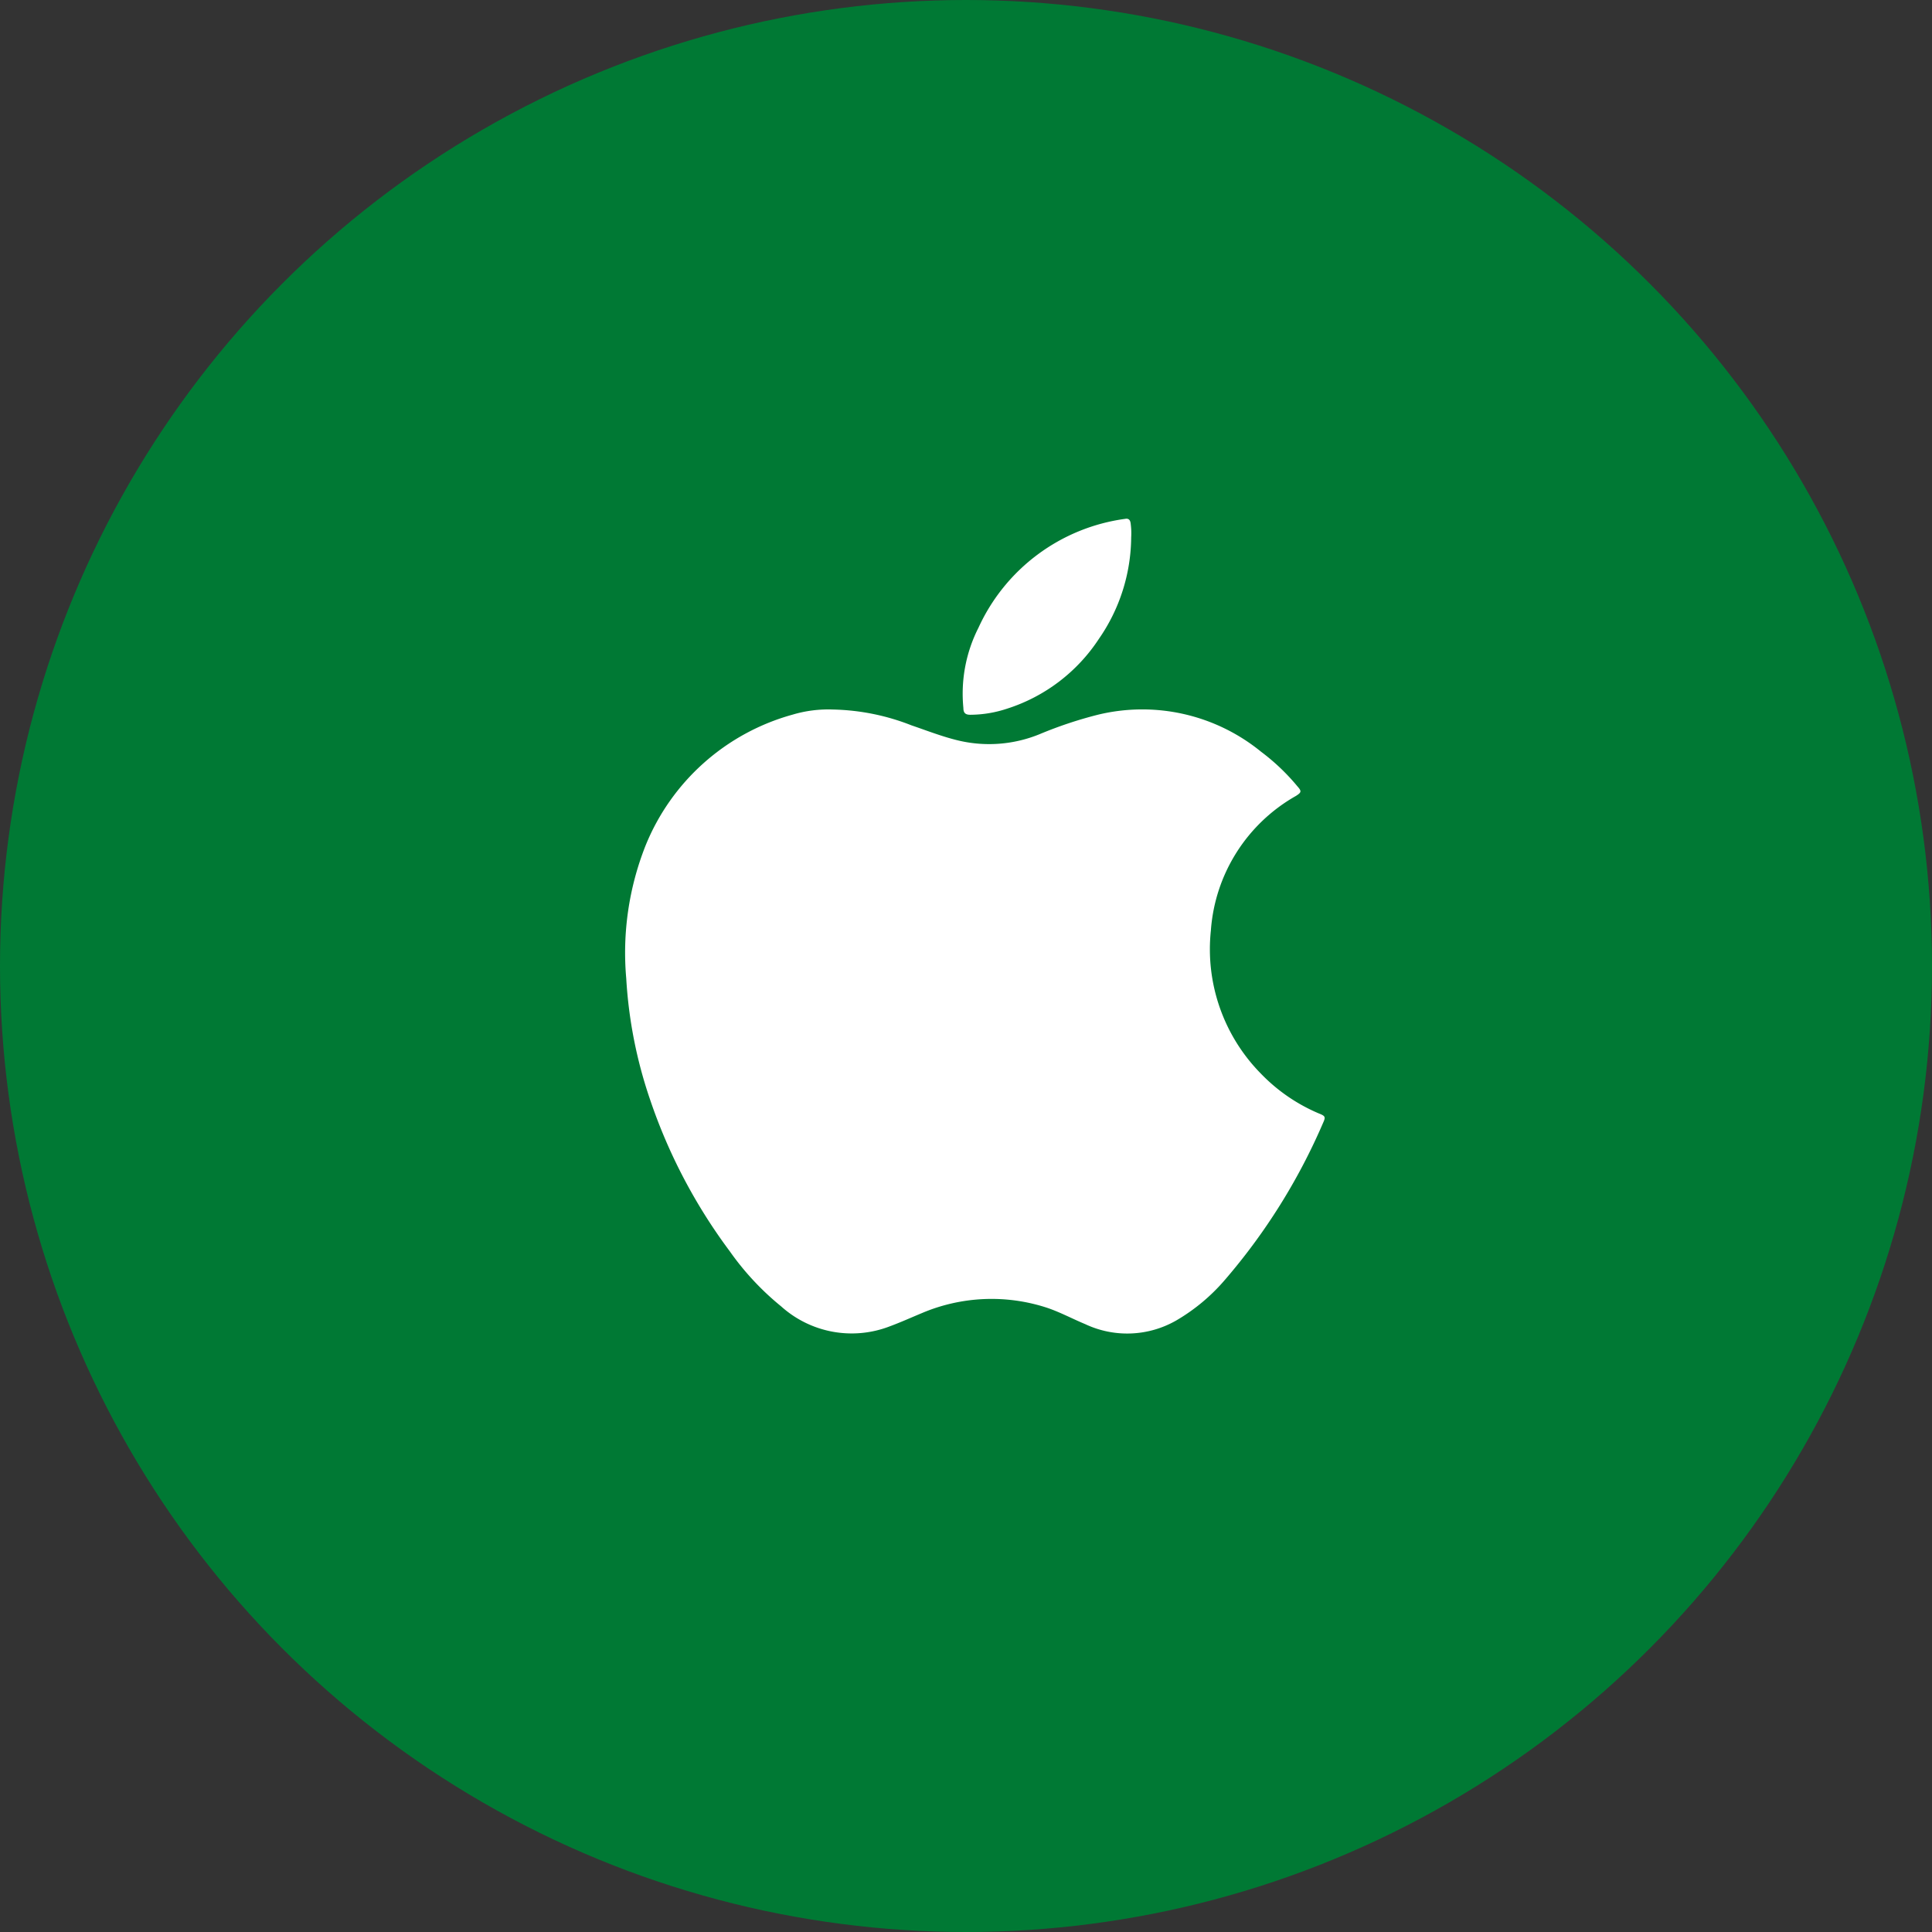
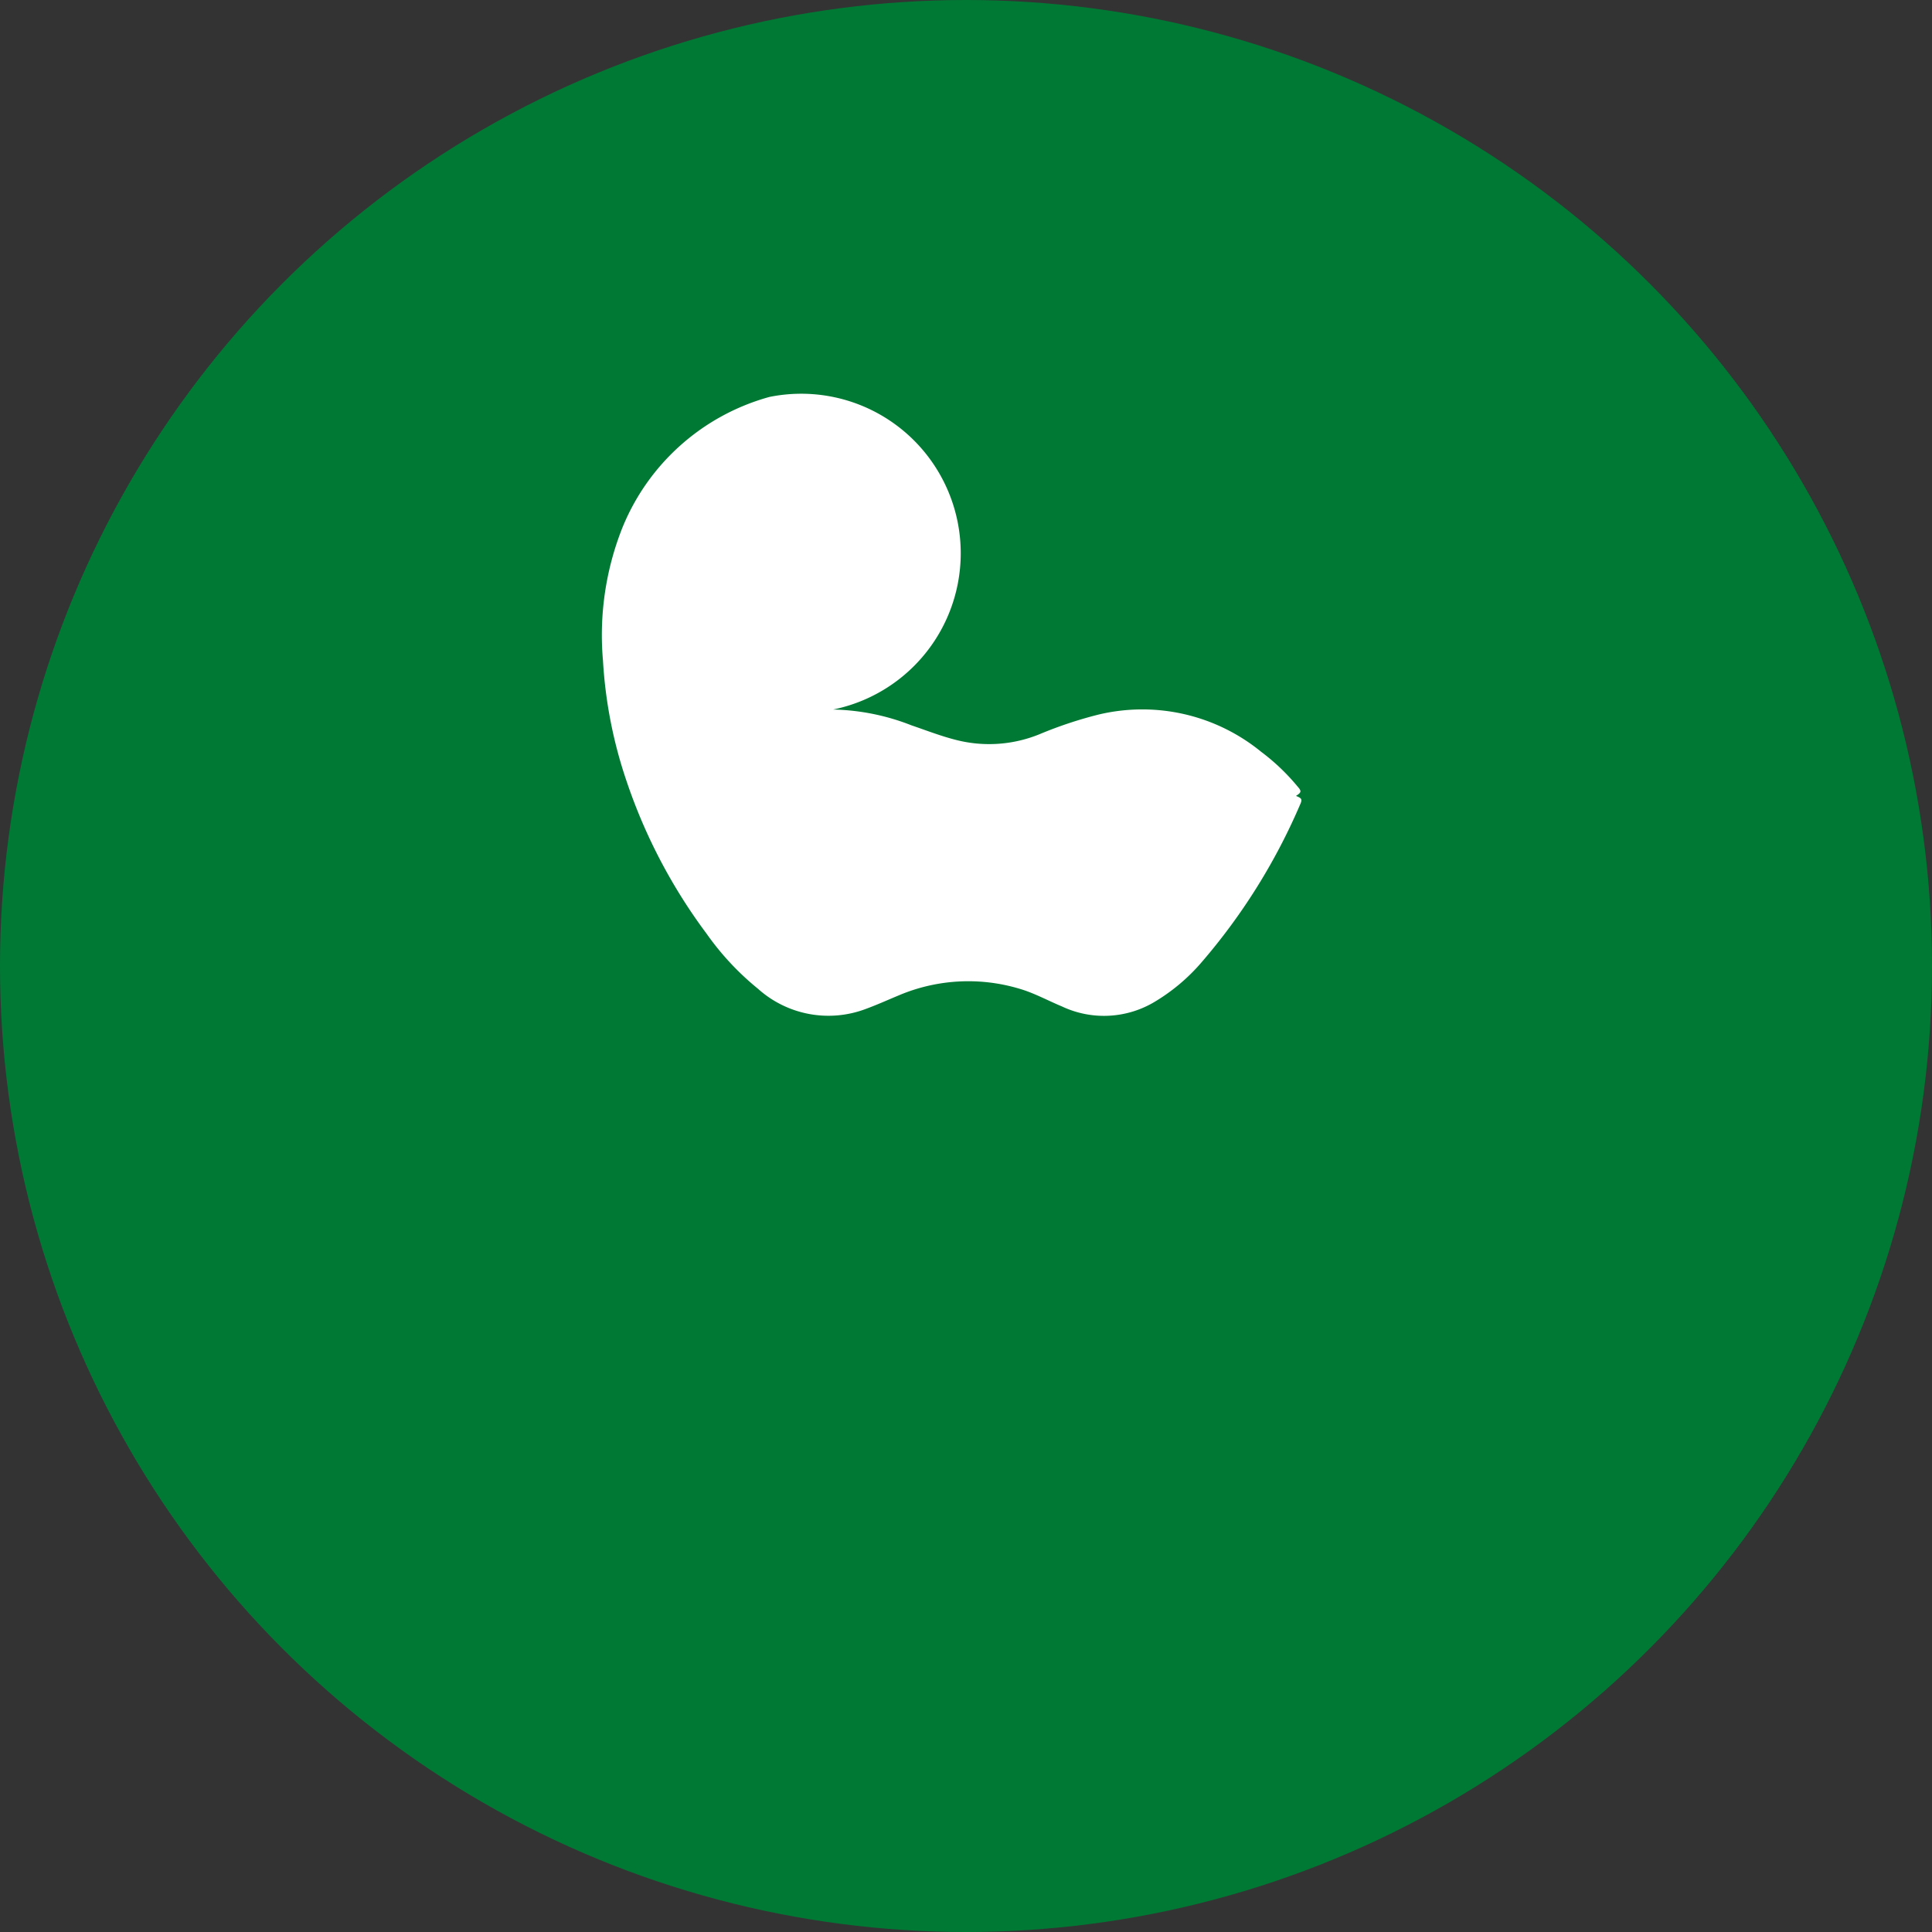
<svg xmlns="http://www.w3.org/2000/svg" id="apple" width="28" height="28" viewBox="0 0 28 28">
  <rect x="0" y="0" width="28" height="28" fill="#333333" stroke="none" />
  <circle id="Elipse_280" data-name="Elipse 280" cx="14" cy="14" r="14" fill="#007934" />
  <g id="Grupo_3359" data-name="Grupo 3359" transform="translate(-70.543 -62.195)">
    <g id="Grupo_3356" data-name="Grupo 3356" transform="translate(79.606 69.714)">
      <g id="Grupo_3354" data-name="Grupo 3354" transform="translate(0 2.763)">
-         <path id="Trazado_2980" data-name="Trazado 2980" d="M81.113,69.905a3.274,3.274,0,0,1,1.135.229c.22.075.439.161.664.216a1.931,1.931,0,0,0,1.192-.087,5.987,5.987,0,0,1,.848-.283,2.723,2.723,0,0,1,2.365.538,3.071,3.071,0,0,1,.525.5c.063.071.06.087-.021.139a2.439,2.439,0,0,0-1.233,1.95,2.568,2.568,0,0,0,.725,2.075,2.537,2.537,0,0,0,.845.579c.091.036.094.051.055.137a8.813,8.813,0,0,1-1.422,2.273,2.754,2.754,0,0,1-.708.59,1.428,1.428,0,0,1-1.317.051c-.185-.077-.361-.172-.55-.236a2.583,2.583,0,0,0-1.82.078c-.156.065-.311.135-.469.193a1.529,1.529,0,0,1-1.567-.292,3.975,3.975,0,0,1-.742-.795,7.908,7.908,0,0,1-1.159-2.206,6.589,6.589,0,0,1-.344-1.752,4.219,4.219,0,0,1,.279-1.923,3.224,3.224,0,0,1,2.132-1.9A1.811,1.811,0,0,1,81.113,69.905Z" transform="translate(-78.102 -69.904)" fill="#fff" fill-rule="evenodd" />
+         <path id="Trazado_2980" data-name="Trazado 2980" d="M81.113,69.905a3.274,3.274,0,0,1,1.135.229c.22.075.439.161.664.216a1.931,1.931,0,0,0,1.192-.087,5.987,5.987,0,0,1,.848-.283,2.723,2.723,0,0,1,2.365.538,3.071,3.071,0,0,1,.525.5c.063.071.06.087-.021.139c.091.036.094.051.055.137a8.813,8.813,0,0,1-1.422,2.273,2.754,2.754,0,0,1-.708.59,1.428,1.428,0,0,1-1.317.051c-.185-.077-.361-.172-.55-.236a2.583,2.583,0,0,0-1.82.078c-.156.065-.311.135-.469.193a1.529,1.529,0,0,1-1.567-.292,3.975,3.975,0,0,1-.742-.795,7.908,7.908,0,0,1-1.159-2.206,6.589,6.589,0,0,1-.344-1.752,4.219,4.219,0,0,1,.279-1.923,3.224,3.224,0,0,1,2.132-1.9A1.811,1.811,0,0,1,81.113,69.905Z" transform="translate(-78.102 -69.904)" fill="#fff" fill-rule="evenodd" />
      </g>
      <g id="Grupo_3355" data-name="Grupo 3355" transform="translate(4.882)">
-         <path id="Trazado_2981" data-name="Trazado 2981" d="M83.983,68.228a2.614,2.614,0,0,1-.468,1.473,2.5,2.5,0,0,1-1.335,1.013,1.711,1.711,0,0,1-.529.087c-.071,0-.1-.027-.1-.1a2.11,2.11,0,0,1,.219-1.162,2.742,2.742,0,0,1,2.123-1.577c.065-.013.08.03.084.081A1.01,1.01,0,0,1,83.983,68.228Z" transform="translate(-81.534 -67.961)" fill="#fff" fill-rule="evenodd" />
-       </g>
+         </g>
    </g>
  </g>
</svg>